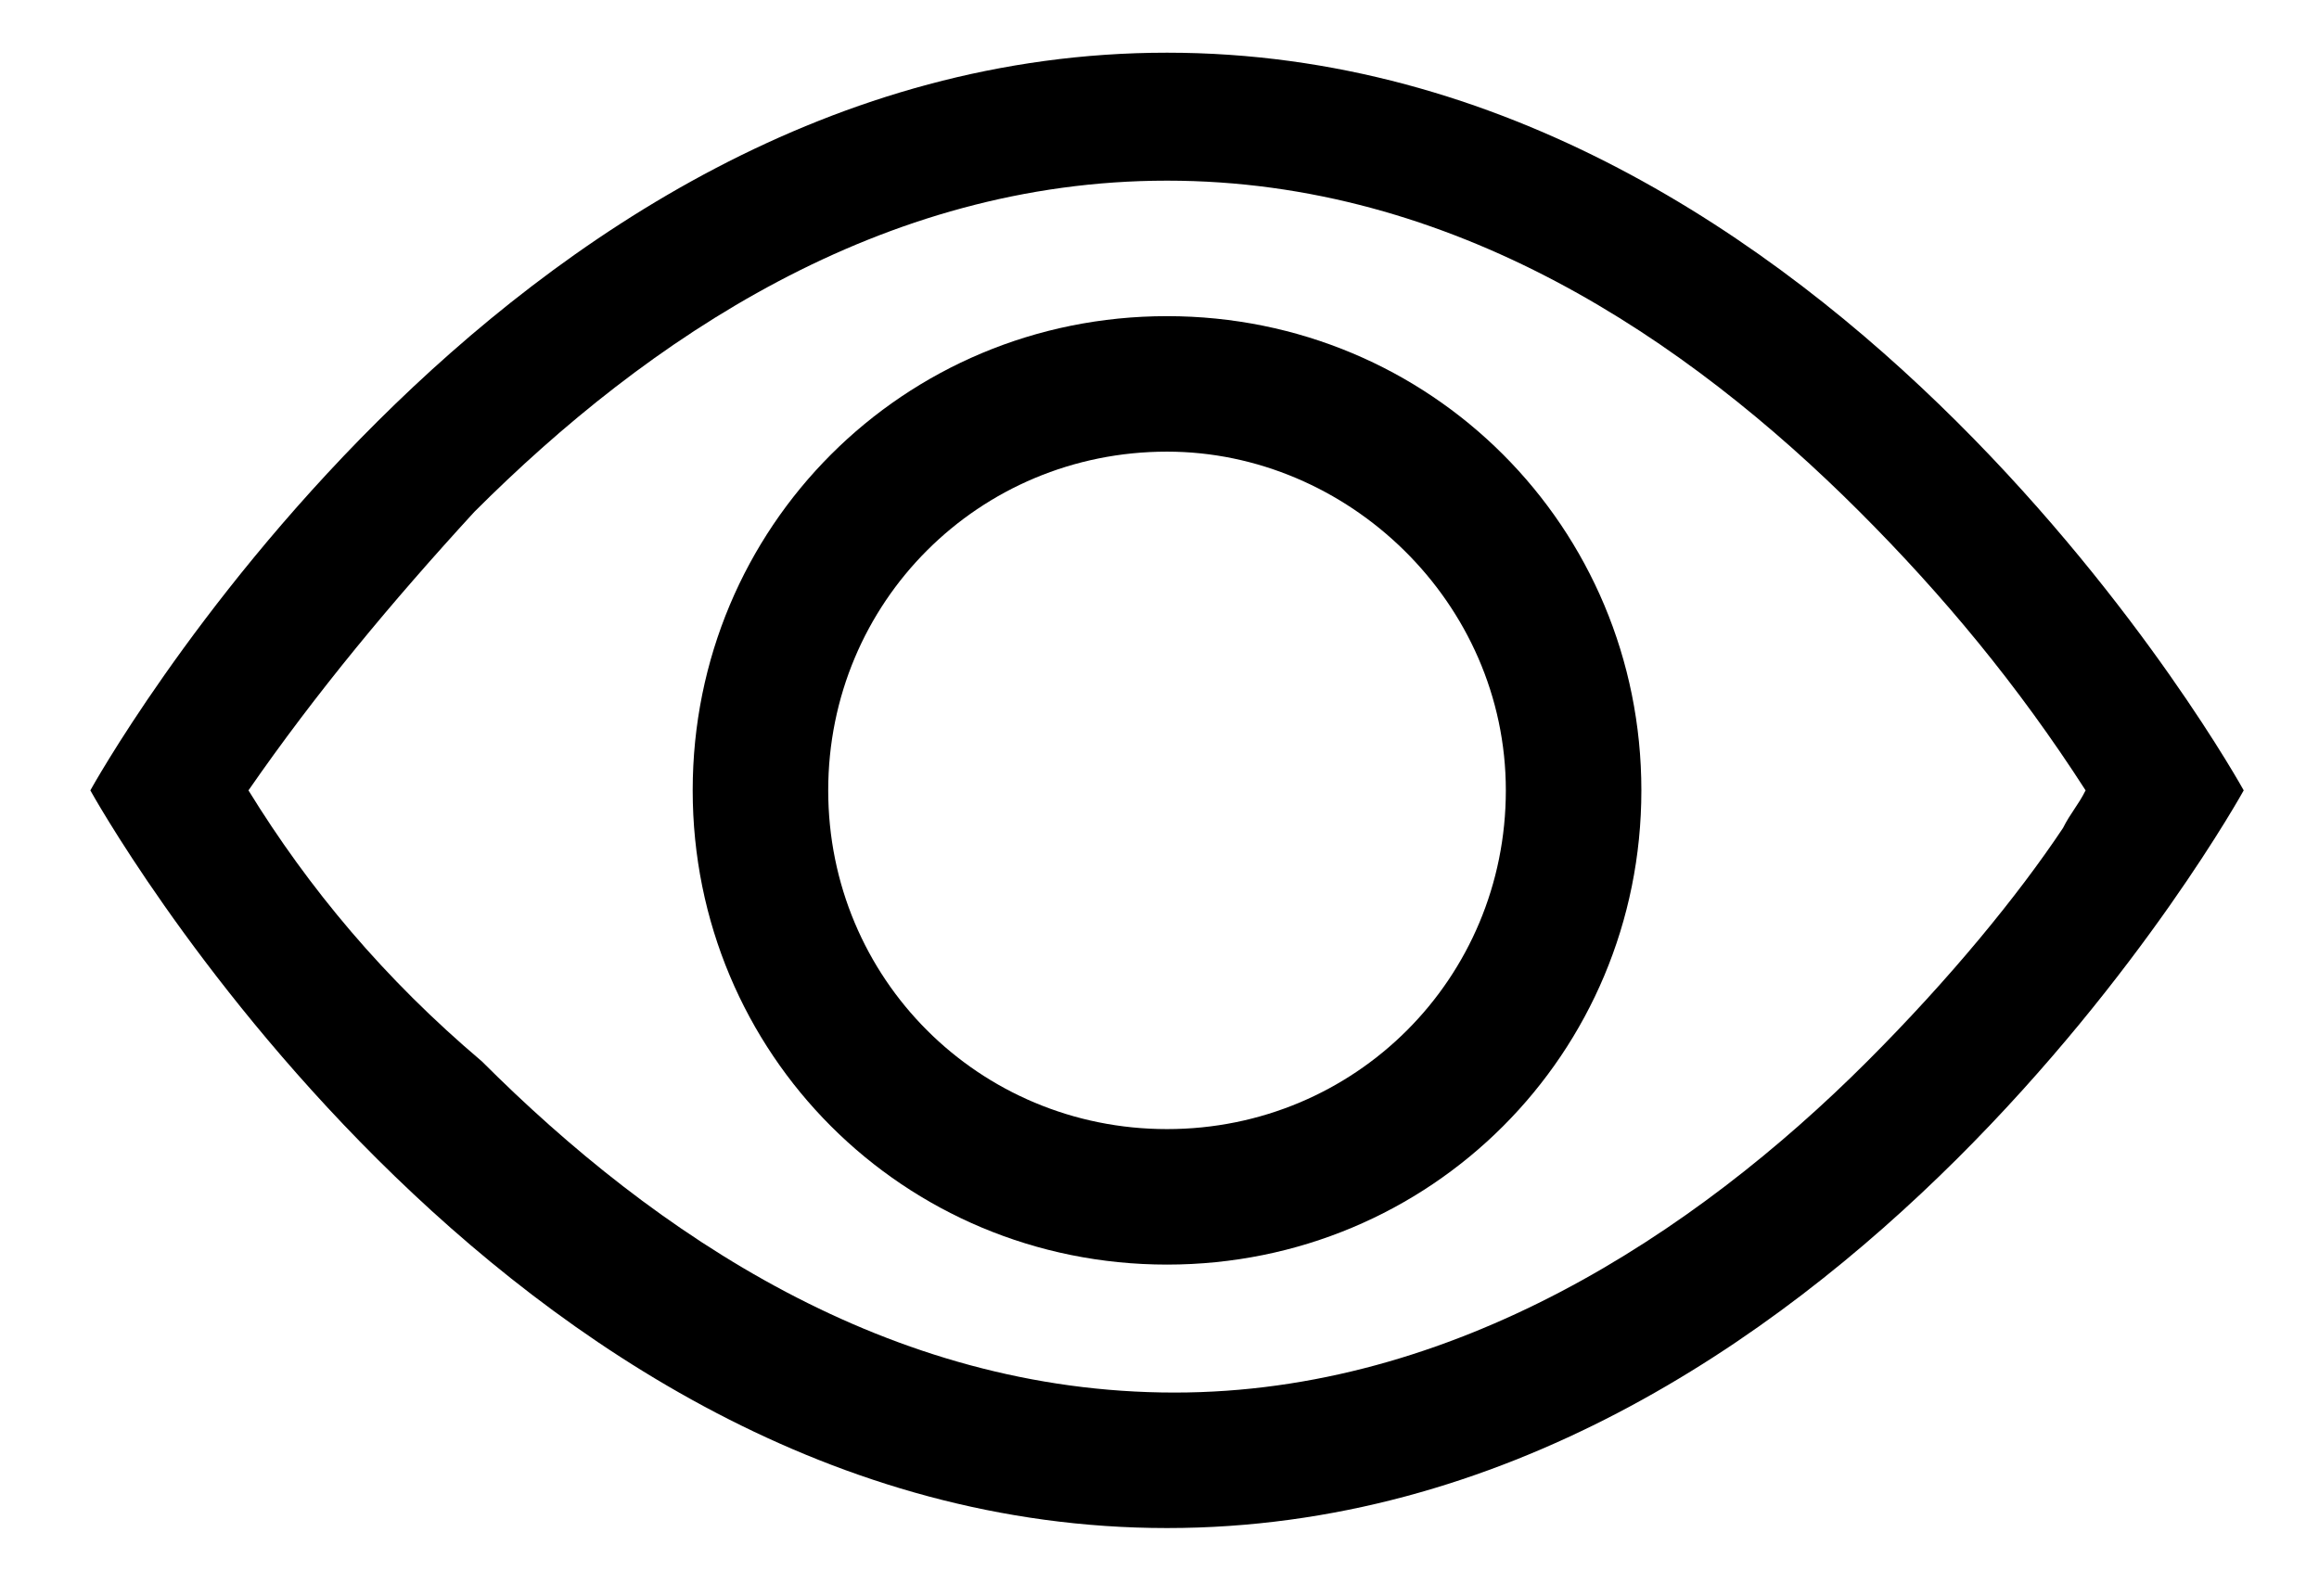
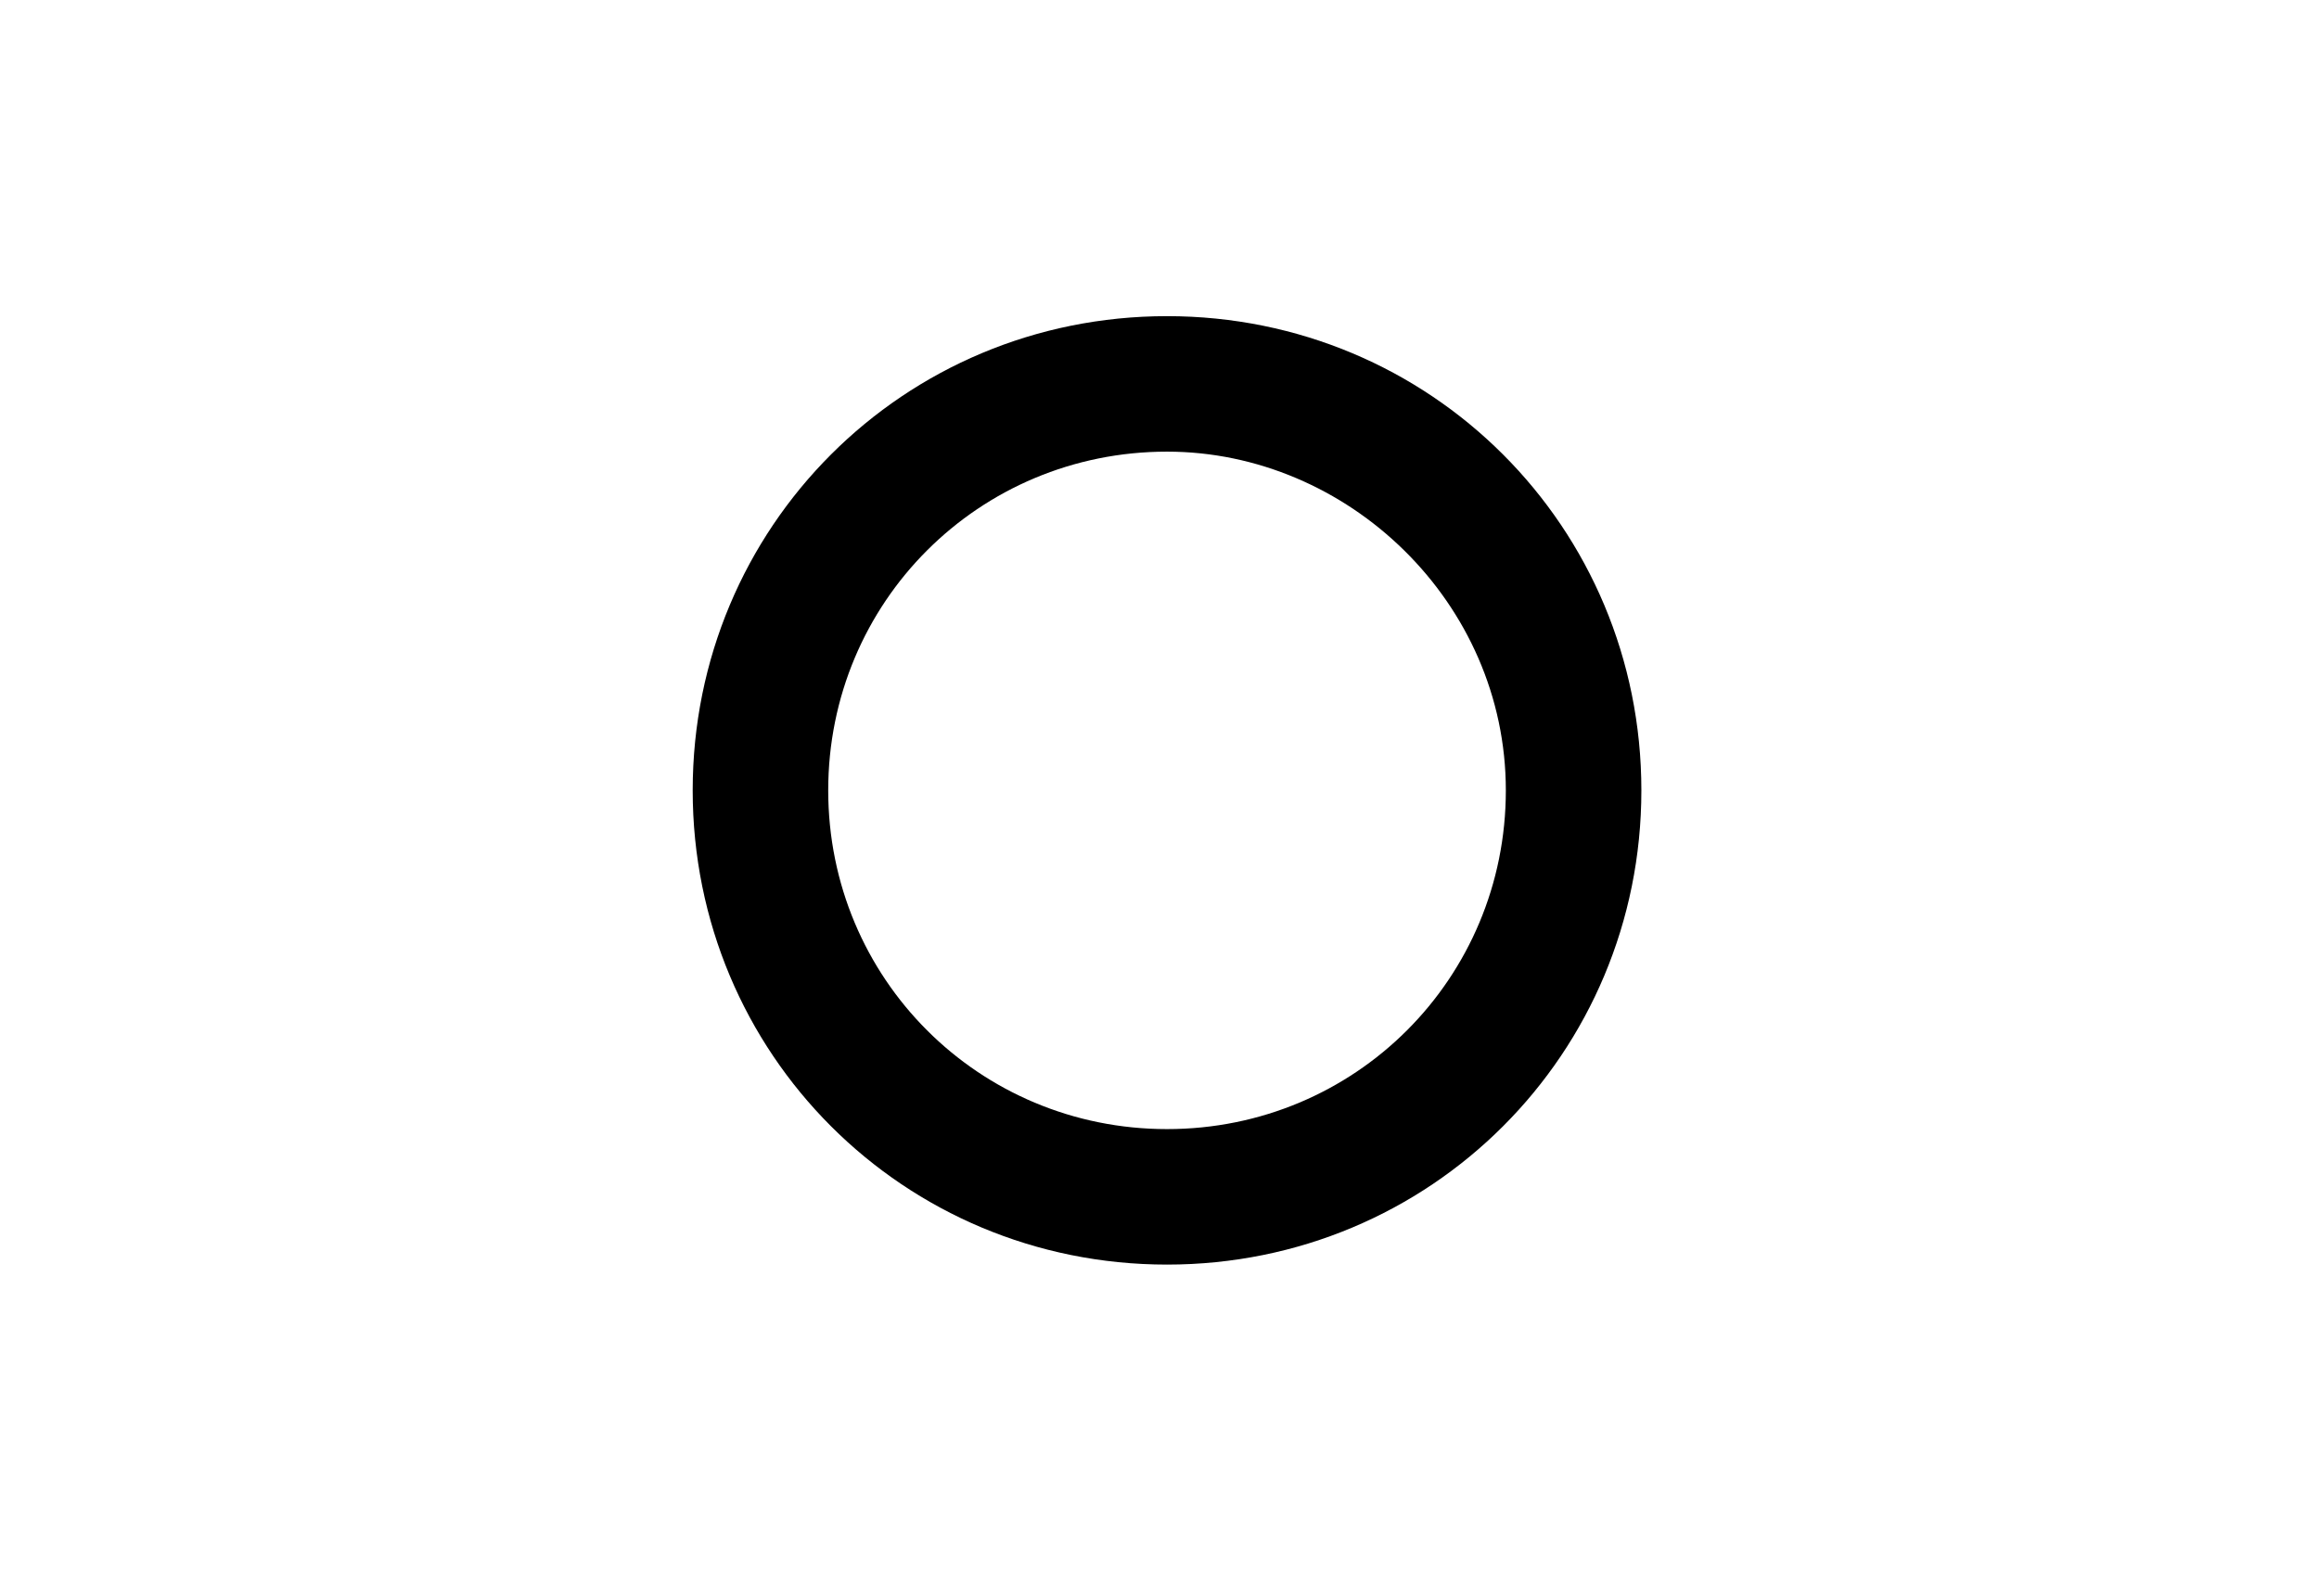
<svg xmlns="http://www.w3.org/2000/svg" version="1.1" id="Capa_1" x="0px" y="0px" viewBox="0 0 30.8 21.2" style="enable-background:new 0 0 30.8 21.2;" xml:space="preserve">
  <style type="text/css">
	.st0{opacity:0.3;fill:#616160;enable-background:new    ;}
	.st1{opacity:0.6;enable-background:new    ;}
	.st2{fill:none;stroke:#262626;stroke-width:1.526;stroke-miterlimit:10;}
	.st3{fill:none;stroke:#262626;stroke-width:1.526;stroke-linecap:round;stroke-linejoin:round;stroke-miterlimit:10;}
	.st4{fill:#CCCBCB;}
	.st5{fill:none;stroke:#000000;stroke-width:0.5;stroke-miterlimit:10;}
	.st6{fill:none;stroke:#000000;stroke-width:1.307;stroke-miterlimit:10;}
</style>
  <g>
-     <path d="M29.8,10.5c0,0-5.4-9.8-14.3-9.8S1.2,10.5,1.2,10.5s5.4,9.8,14.3,9.8S29.8,10.5,29.8,10.5z M3.3,10.5   c0.9-1.3,1.9-2.5,3-3.7c2.3-2.3,5.4-4.4,9.2-4.4s6.9,2.1,9.2,4.4c1.1,1.1,2.1,2.3,3,3.7c-0.1,0.2-0.2,0.3-0.3,0.5   c-0.6,0.9-1.5,2-2.6,3.1c-2.3,2.3-5.5,4.4-9.2,4.4c-3.8,0-6.9-2.1-9.2-4.4C5.1,13,4.1,11.8,3.3,10.5L3.3,10.5z" />
    <path d="M15.5,6C13,6,11,8,11,10.5s2,4.5,4.5,4.5s4.5-2,4.5-4.5S17.9,6,15.5,6z M9.2,10.5c0-3.5,2.8-6.3,6.3-6.3s6.3,2.8,6.3,6.3   s-2.8,6.3-6.3,6.3S9.2,14,9.2,10.5z" />
  </g>
</svg>